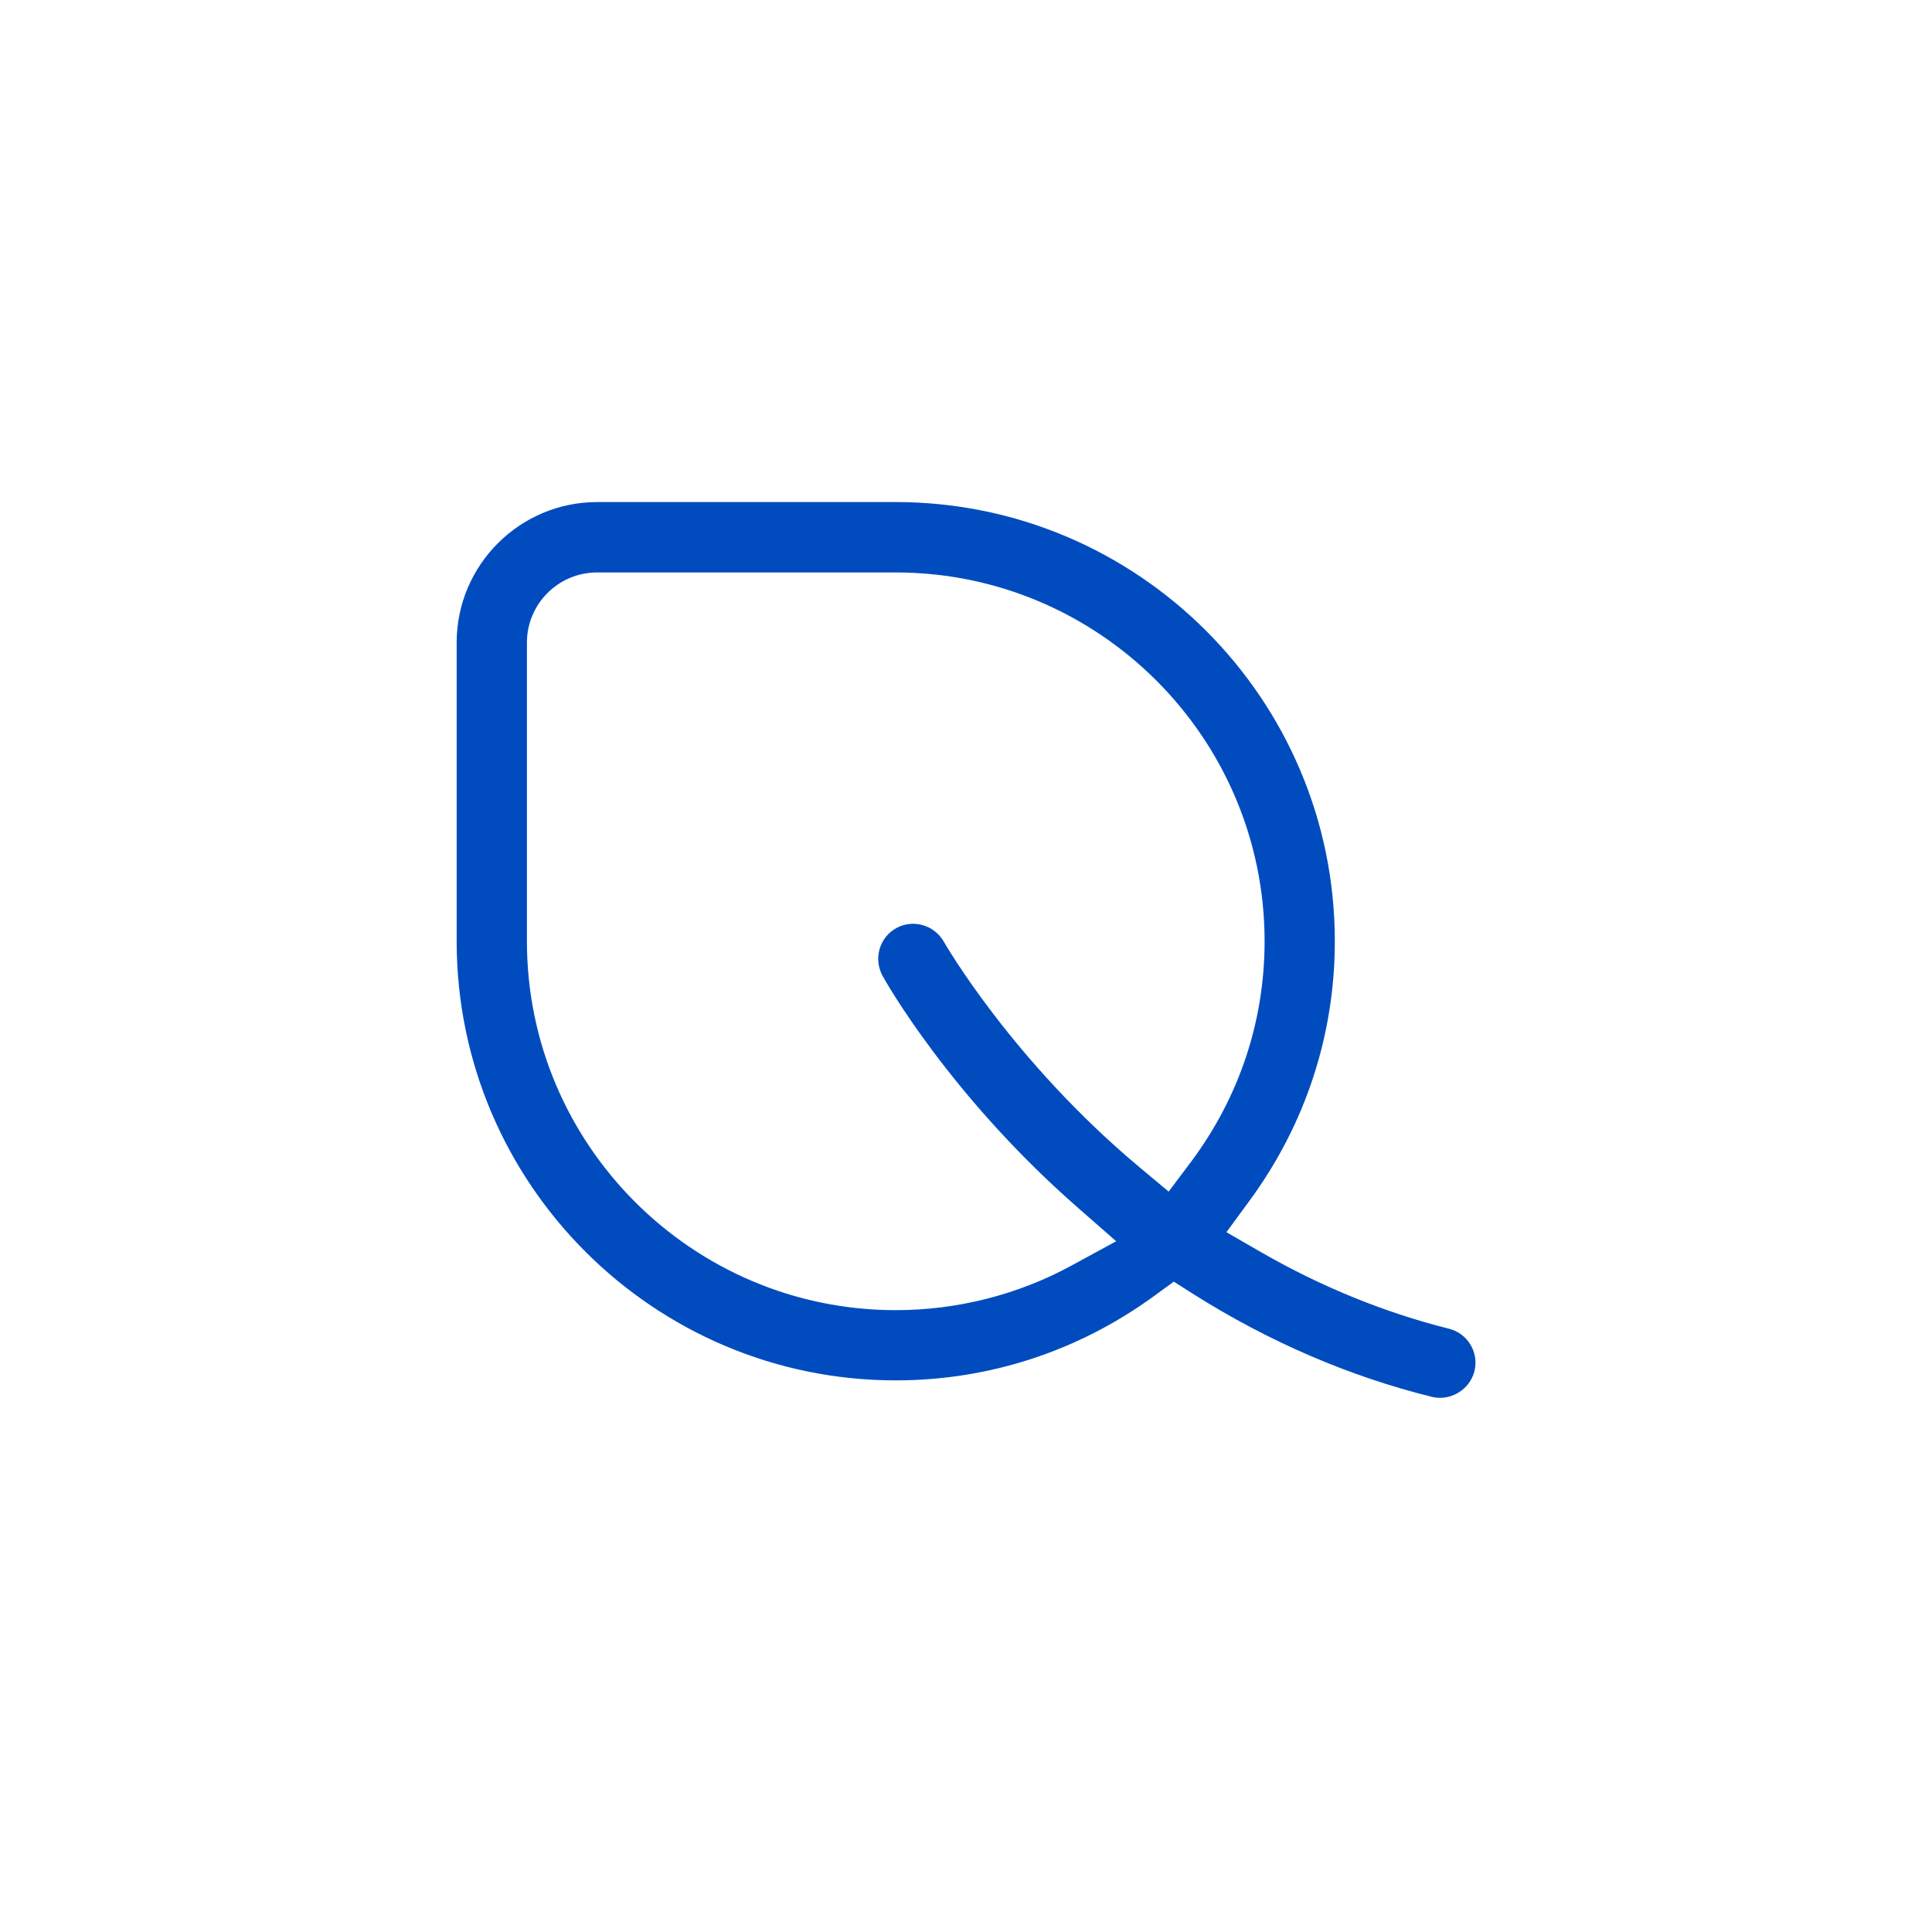
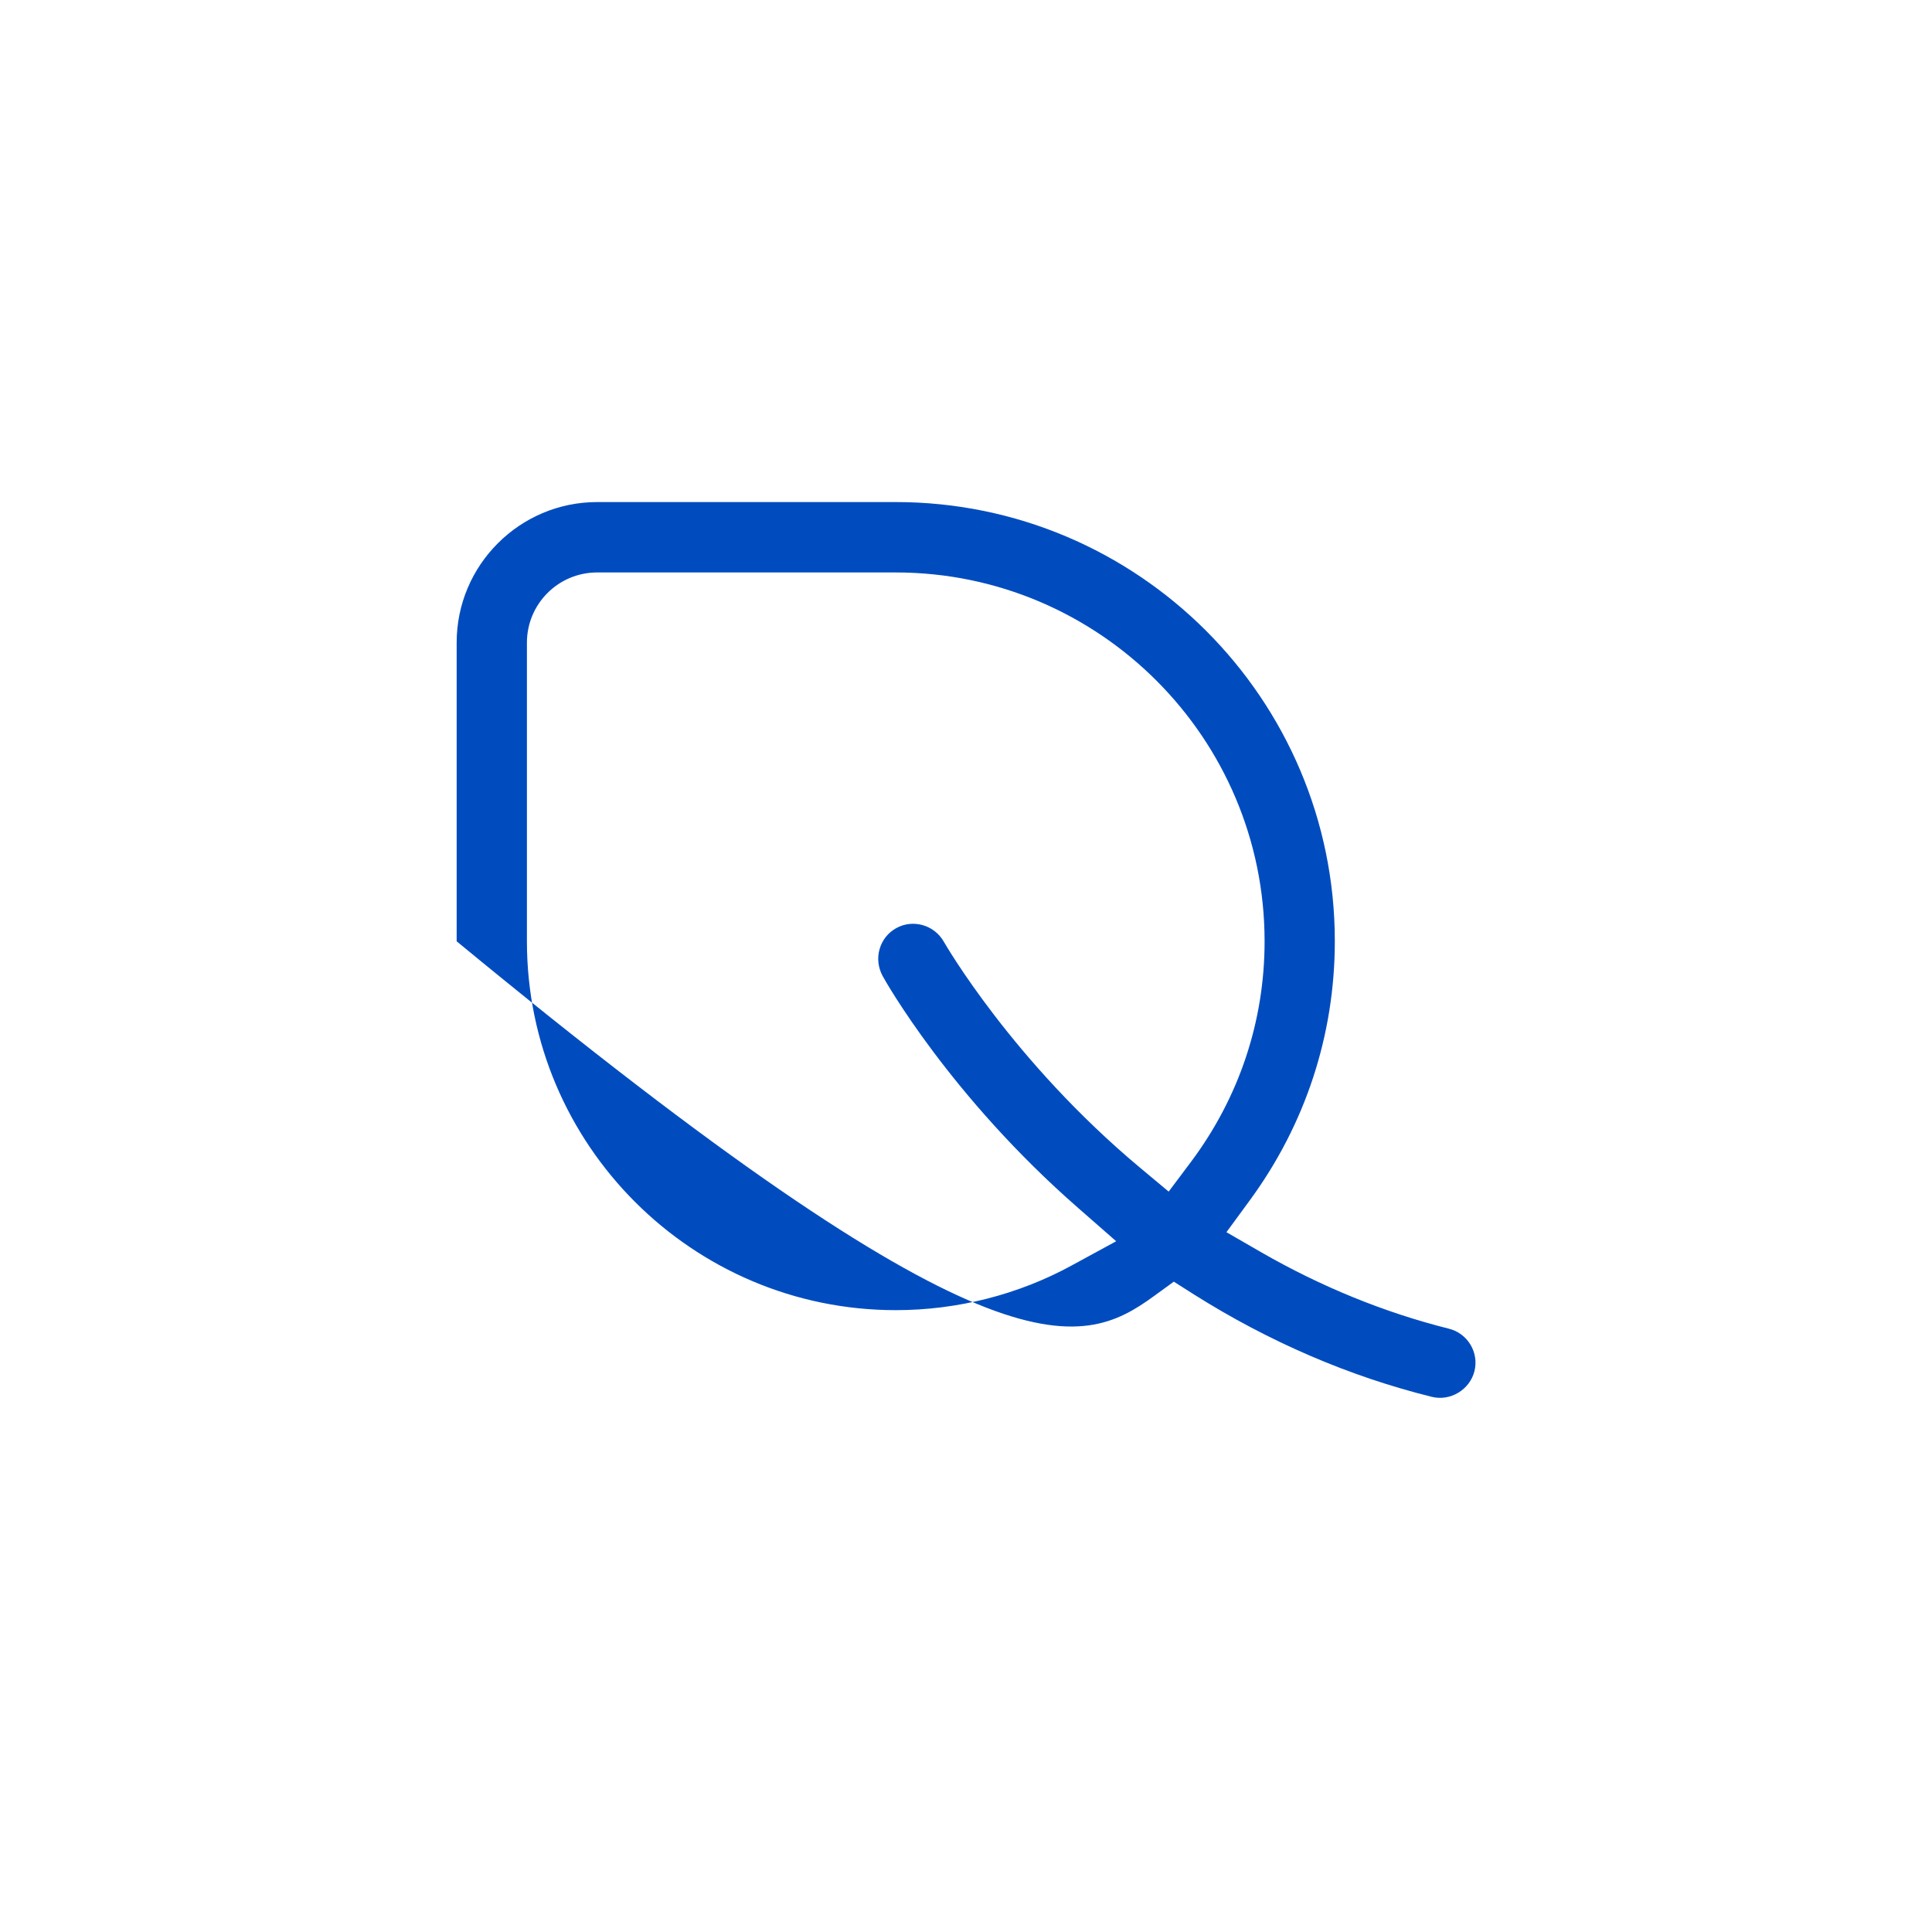
<svg xmlns="http://www.w3.org/2000/svg" width="60" height="60" viewBox="0 0 60 60" fill="none">
-   <path d="M14.182 29.233C14.182 36.754 20.297 42.869 27.818 42.869C30.725 42.869 33.503 41.957 35.853 40.24L36.454 39.803L37.08 40.201C39.409 41.669 41.895 42.743 44.465 43.38C45.038 43.523 45.643 43.163 45.79 42.584C45.937 42 45.577 41.405 44.993 41.263C42.991 40.76 41.022 39.959 39.147 38.878L38.088 38.267L38.808 37.285C40.538 34.928 41.454 32.145 41.454 29.228C41.454 21.707 35.339 15.592 27.818 15.592H18.545C16.14 15.592 14.182 17.55 14.182 19.955L14.182 29.233ZM16.364 19.96C16.364 18.754 17.34 17.778 18.546 17.778H27.818C34.134 17.778 39.273 22.917 39.273 29.233C39.273 31.715 38.483 34.082 36.987 36.083L36.294 37.006L35.41 36.268C31.434 32.947 29.34 29.293 29.316 29.254C29.022 28.726 28.355 28.534 27.833 28.824C27.578 28.967 27.396 29.195 27.316 29.478C27.235 29.757 27.273 30.051 27.409 30.307C27.49 30.46 29.51 34.044 33.486 37.517L34.664 38.548L33.29 39.296C31.622 40.208 29.728 40.688 27.819 40.688C21.503 40.688 16.364 35.548 16.364 29.233L16.364 19.96Z" fill="#004CBF" />
+   <path d="M14.182 29.233C30.725 42.869 33.503 41.957 35.853 40.24L36.454 39.803L37.08 40.201C39.409 41.669 41.895 42.743 44.465 43.38C45.038 43.523 45.643 43.163 45.79 42.584C45.937 42 45.577 41.405 44.993 41.263C42.991 40.76 41.022 39.959 39.147 38.878L38.088 38.267L38.808 37.285C40.538 34.928 41.454 32.145 41.454 29.228C41.454 21.707 35.339 15.592 27.818 15.592H18.545C16.14 15.592 14.182 17.55 14.182 19.955L14.182 29.233ZM16.364 19.96C16.364 18.754 17.34 17.778 18.546 17.778H27.818C34.134 17.778 39.273 22.917 39.273 29.233C39.273 31.715 38.483 34.082 36.987 36.083L36.294 37.006L35.41 36.268C31.434 32.947 29.34 29.293 29.316 29.254C29.022 28.726 28.355 28.534 27.833 28.824C27.578 28.967 27.396 29.195 27.316 29.478C27.235 29.757 27.273 30.051 27.409 30.307C27.49 30.46 29.51 34.044 33.486 37.517L34.664 38.548L33.29 39.296C31.622 40.208 29.728 40.688 27.819 40.688C21.503 40.688 16.364 35.548 16.364 29.233L16.364 19.96Z" fill="#004CBF" />
</svg>